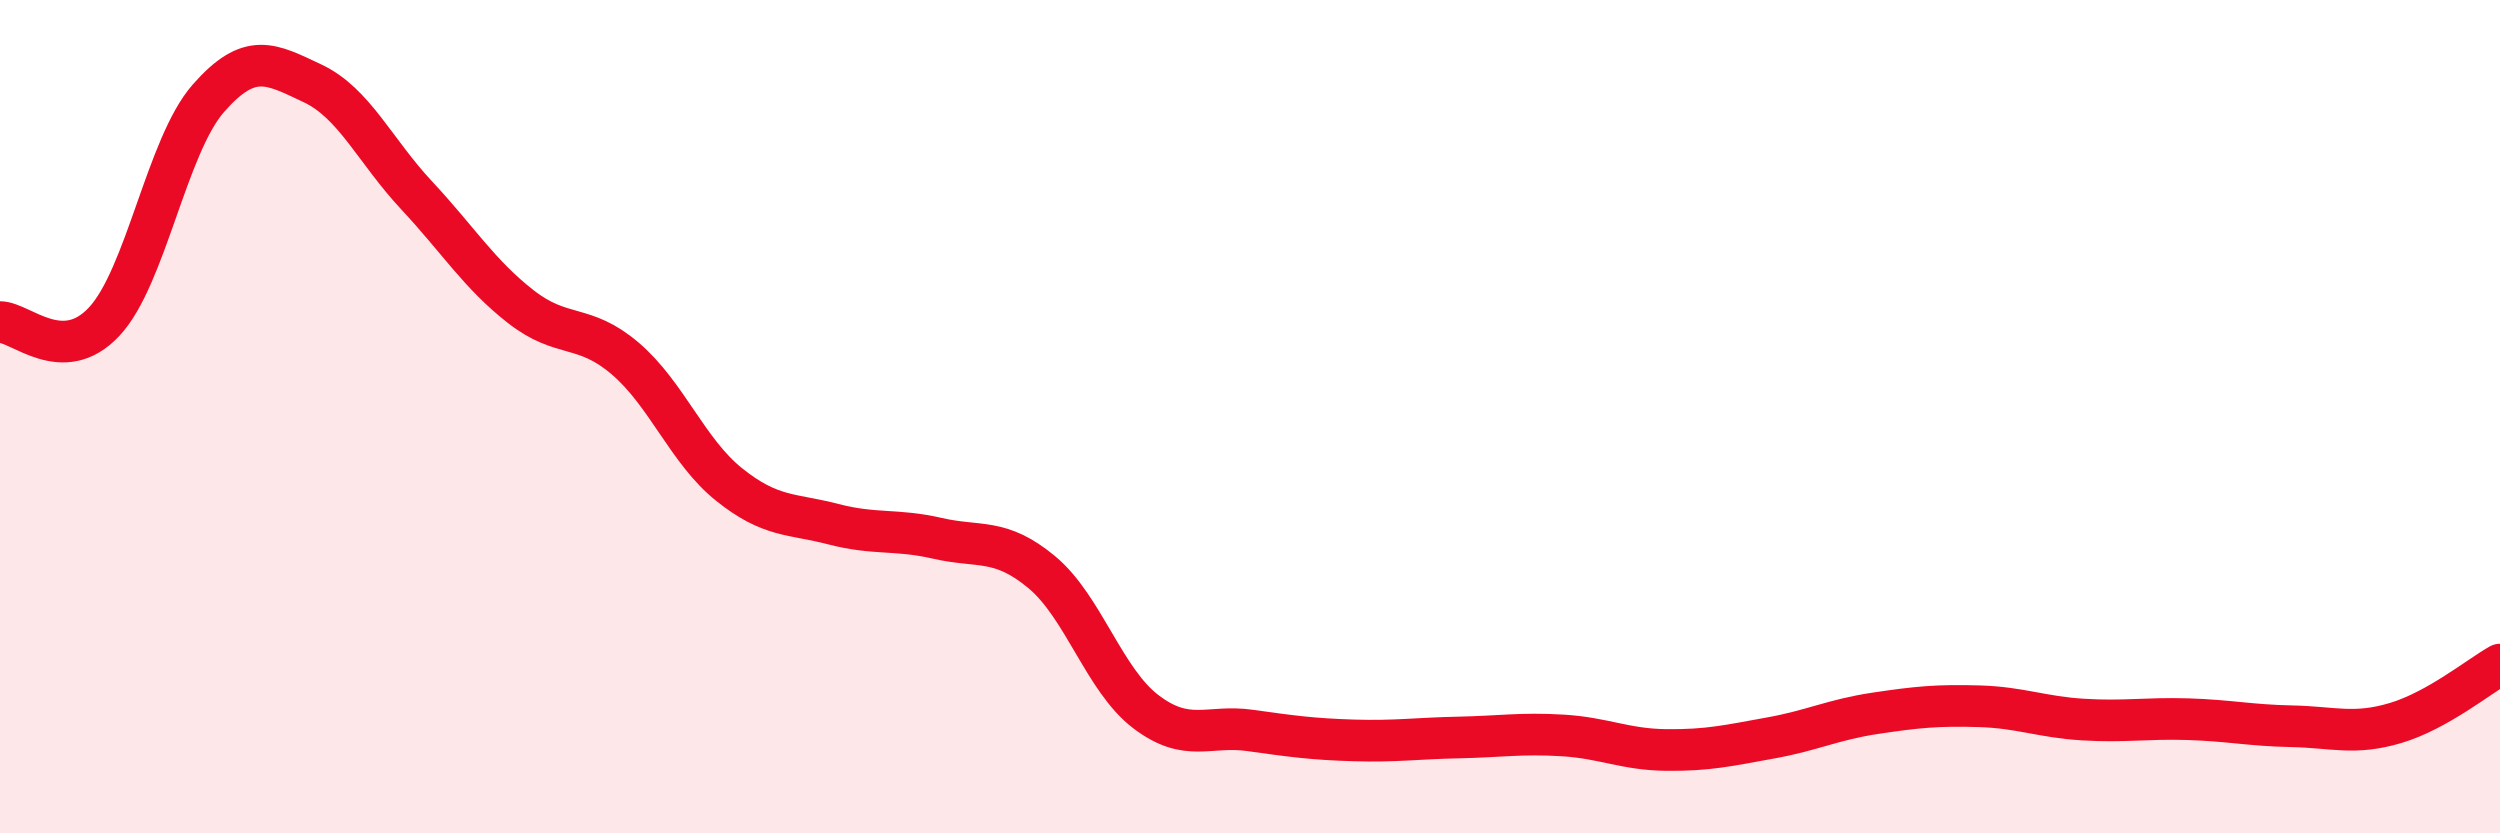
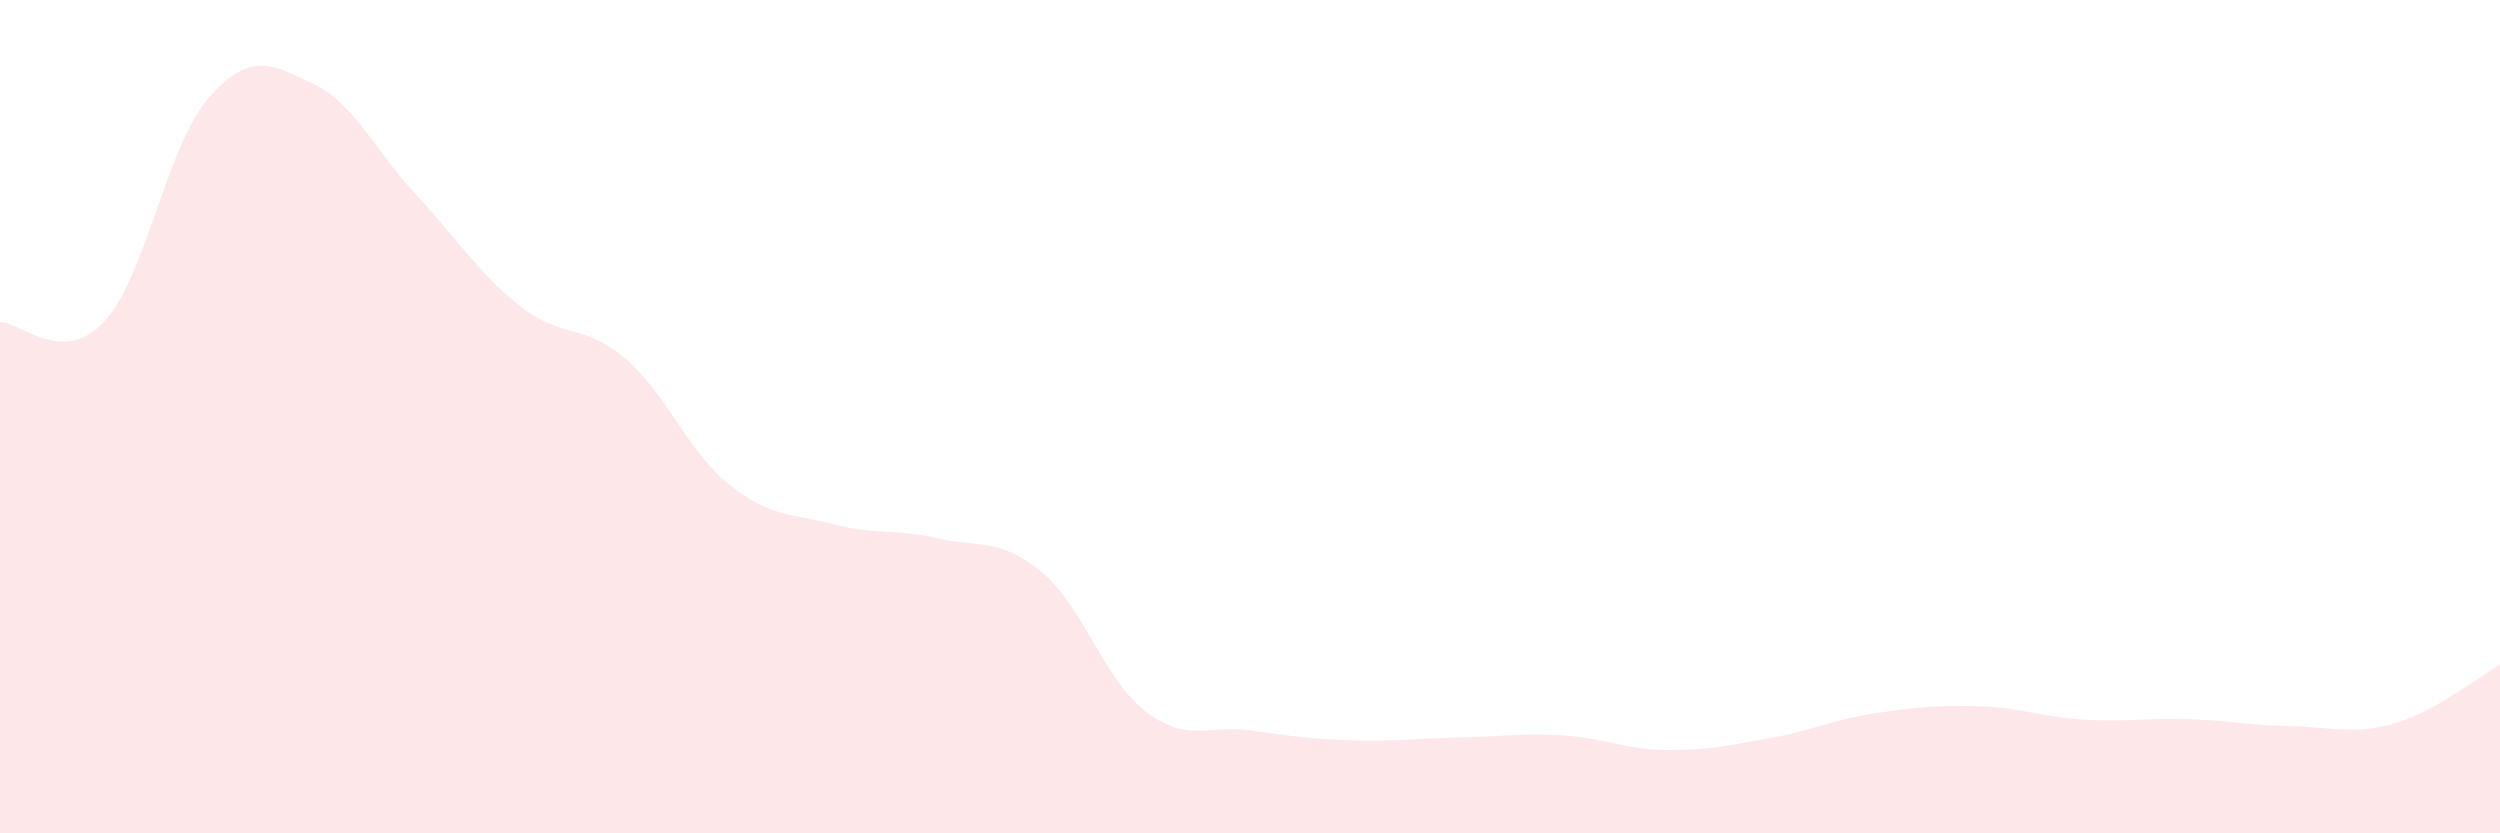
<svg xmlns="http://www.w3.org/2000/svg" width="60" height="20" viewBox="0 0 60 20">
  <path d="M 0,7.73 C 0.5,7.73 1.5,8.79 2.5,7.72 C 3.5,6.65 4,3.5 5,2.36 C 6,1.22 6.5,1.53 7.5,2 C 8.5,2.47 9,3.62 10,4.69 C 11,5.76 11.5,6.58 12.5,7.36 C 13.5,8.14 14,7.75 15,8.6 C 16,9.45 16.5,10.83 17.5,11.63 C 18.5,12.43 19,12.32 20,12.58 C 21,12.84 21.5,12.69 22.5,12.92 C 23.5,13.15 24,12.9 25,13.73 C 26,14.56 26.5,16.32 27.5,17.08 C 28.5,17.84 29,17.39 30,17.53 C 31,17.67 31.5,17.74 32.5,17.77 C 33.5,17.8 34,17.72 35,17.7 C 36,17.68 36.5,17.59 37.5,17.65 C 38.5,17.71 39,17.99 40,18 C 41,18.01 41.5,17.89 42.5,17.71 C 43.5,17.53 44,17.27 45,17.12 C 46,16.97 46.5,16.92 47.5,16.95 C 48.5,16.98 49,17.21 50,17.27 C 51,17.33 51.5,17.23 52.5,17.26 C 53.5,17.29 54,17.41 55,17.43 C 56,17.45 56.5,17.65 57.5,17.35 C 58.5,17.05 59.5,16.23 60,15.95L60 20L0 20Z" fill="#EB0A25" opacity="0.1" stroke-linecap="round" stroke-linejoin="round" />
-   <path d="M 0,7.73 C 0.5,7.73 1.5,8.79 2.5,7.72 C 3.5,6.65 4,3.5 5,2.36 C 6,1.22 6.5,1.53 7.5,2 C 8.5,2.47 9,3.62 10,4.69 C 11,5.76 11.5,6.58 12.5,7.36 C 13.5,8.14 14,7.75 15,8.6 C 16,9.45 16.5,10.83 17.5,11.63 C 18.5,12.43 19,12.32 20,12.58 C 21,12.84 21.5,12.69 22.5,12.92 C 23.5,13.15 24,12.9 25,13.73 C 26,14.56 26.5,16.32 27.5,17.08 C 28.5,17.84 29,17.39 30,17.53 C 31,17.67 31.5,17.74 32.5,17.77 C 33.5,17.8 34,17.72 35,17.7 C 36,17.68 36.5,17.59 37.5,17.65 C 38.5,17.71 39,17.99 40,18 C 41,18.01 41.5,17.89 42.5,17.71 C 43.5,17.53 44,17.27 45,17.12 C 46,16.97 46.5,16.92 47.5,16.95 C 48.5,16.98 49,17.21 50,17.27 C 51,17.33 51.5,17.23 52.5,17.26 C 53.5,17.29 54,17.41 55,17.43 C 56,17.45 56.5,17.65 57.5,17.35 C 58.5,17.05 59.5,16.23 60,15.95" stroke="#EB0A25" stroke-width="1" fill="none" stroke-linecap="round" stroke-linejoin="round" />
</svg>